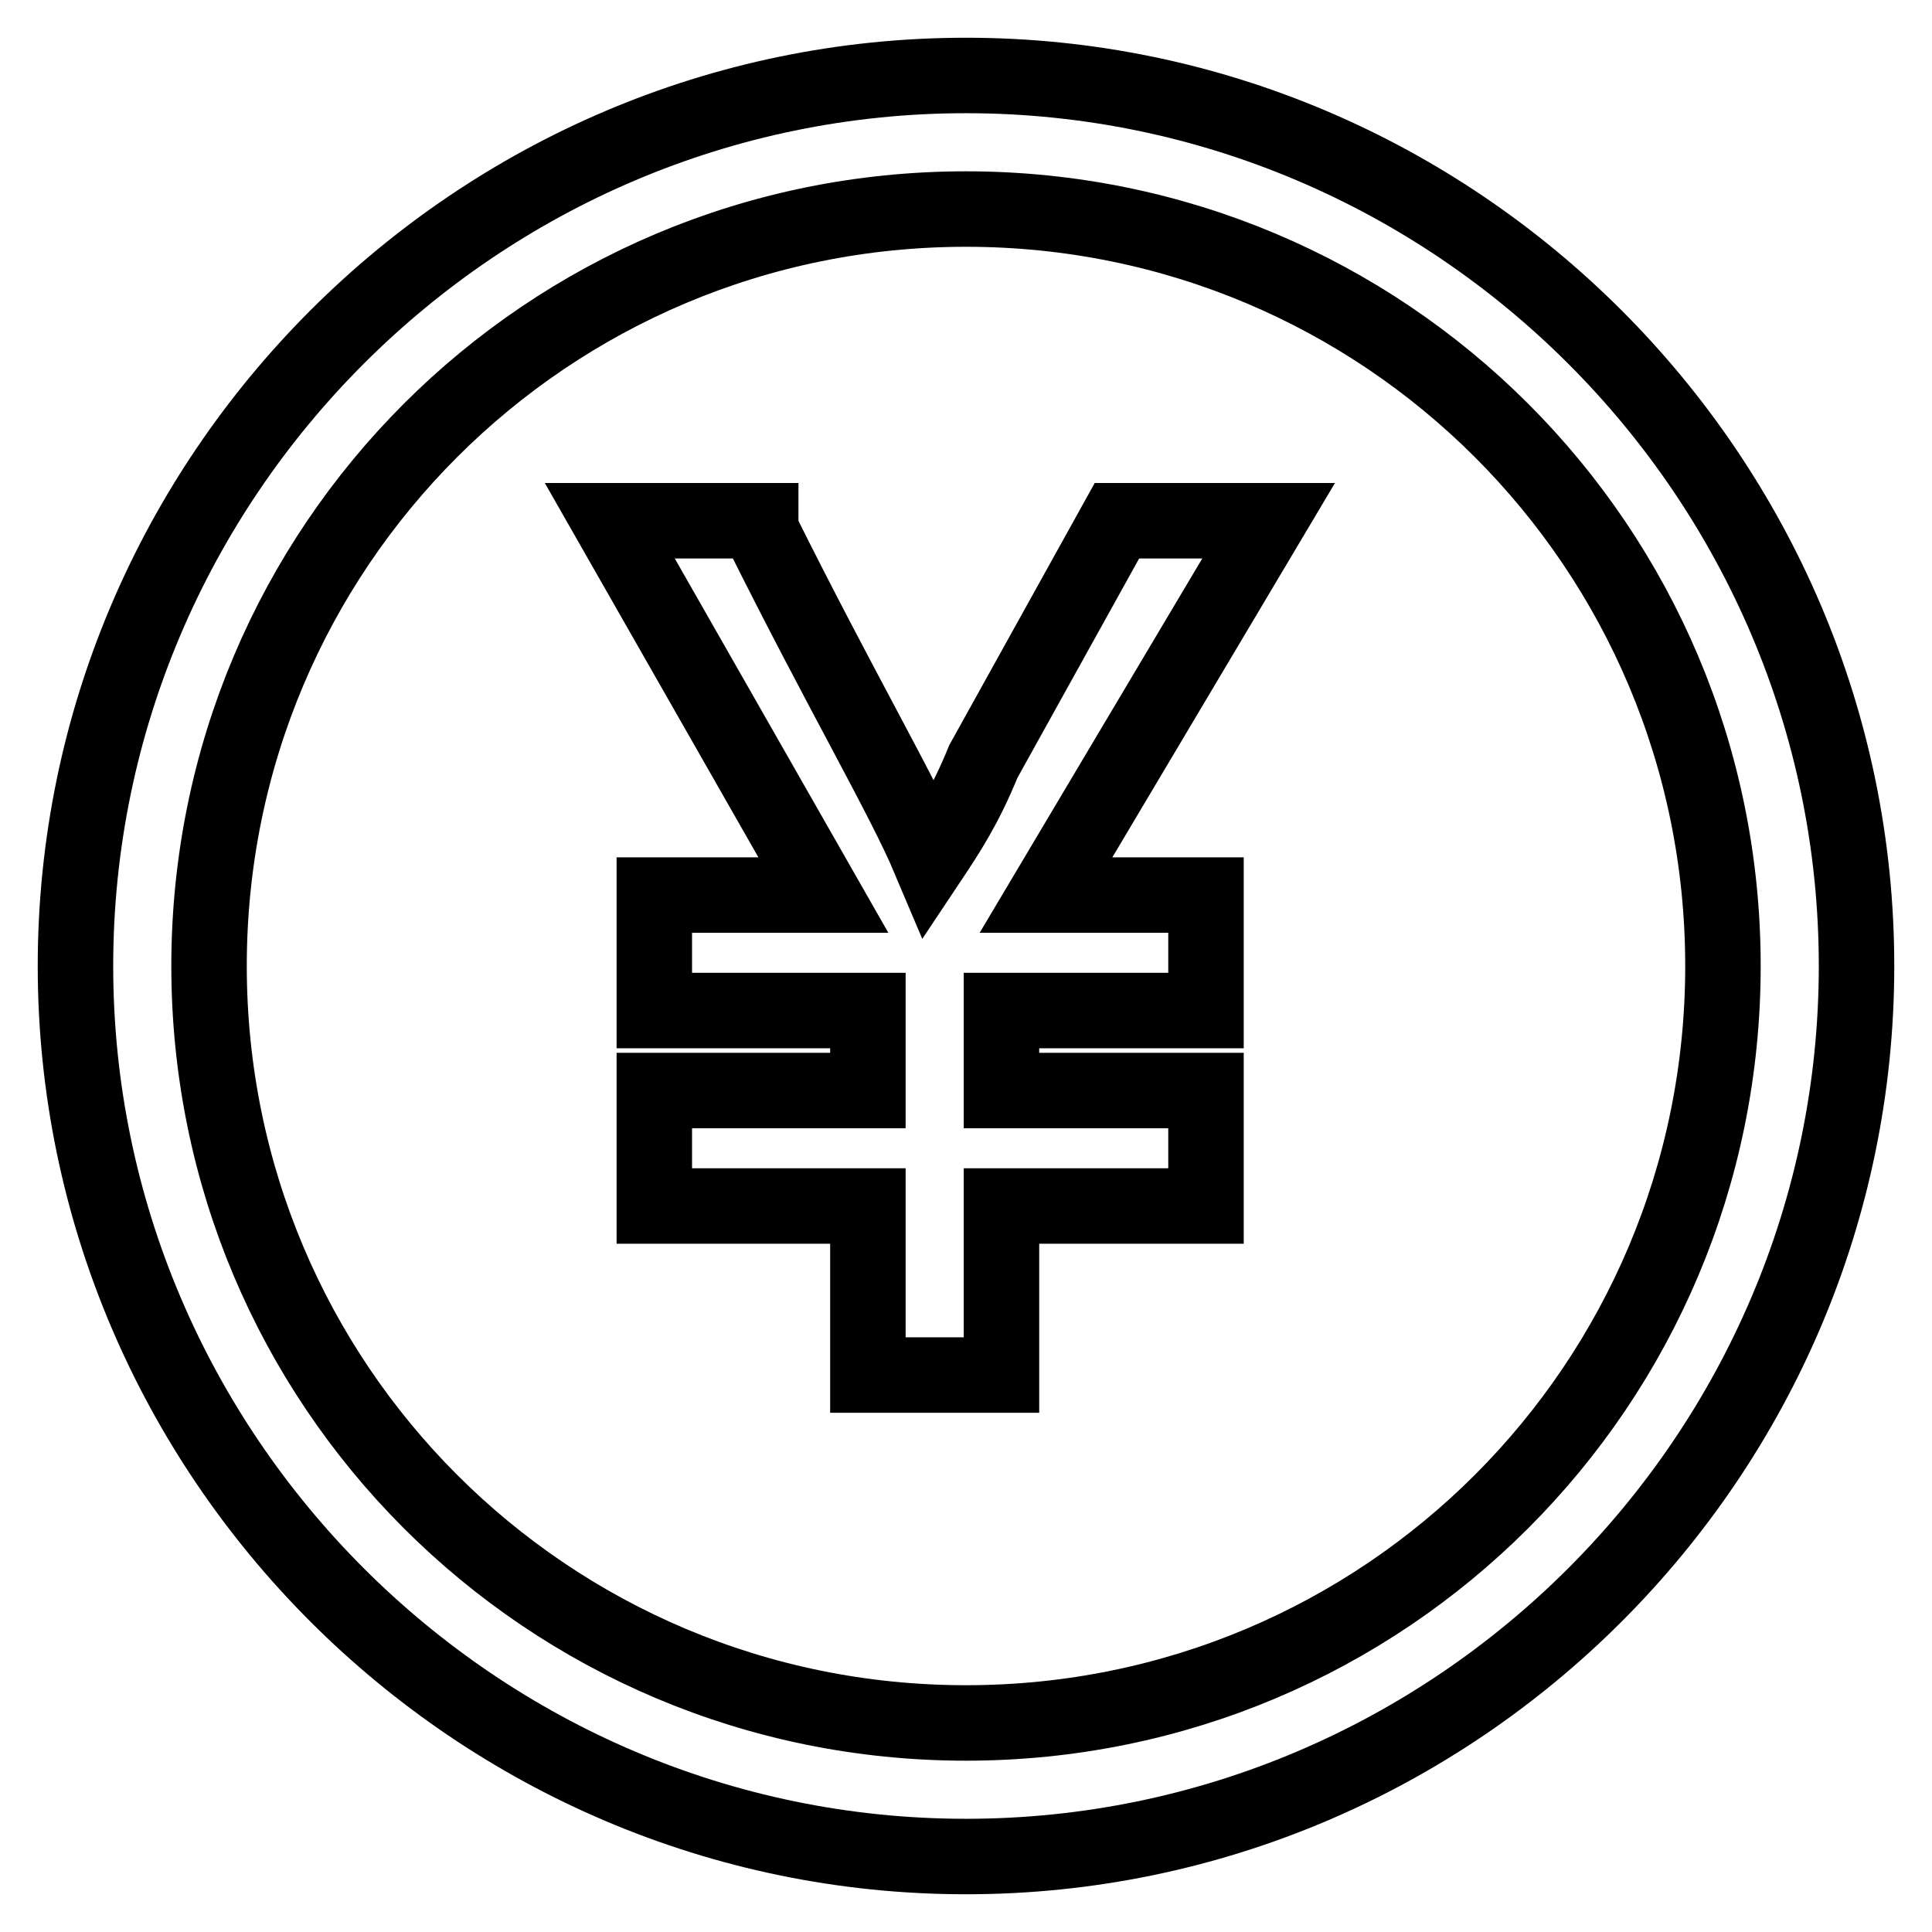
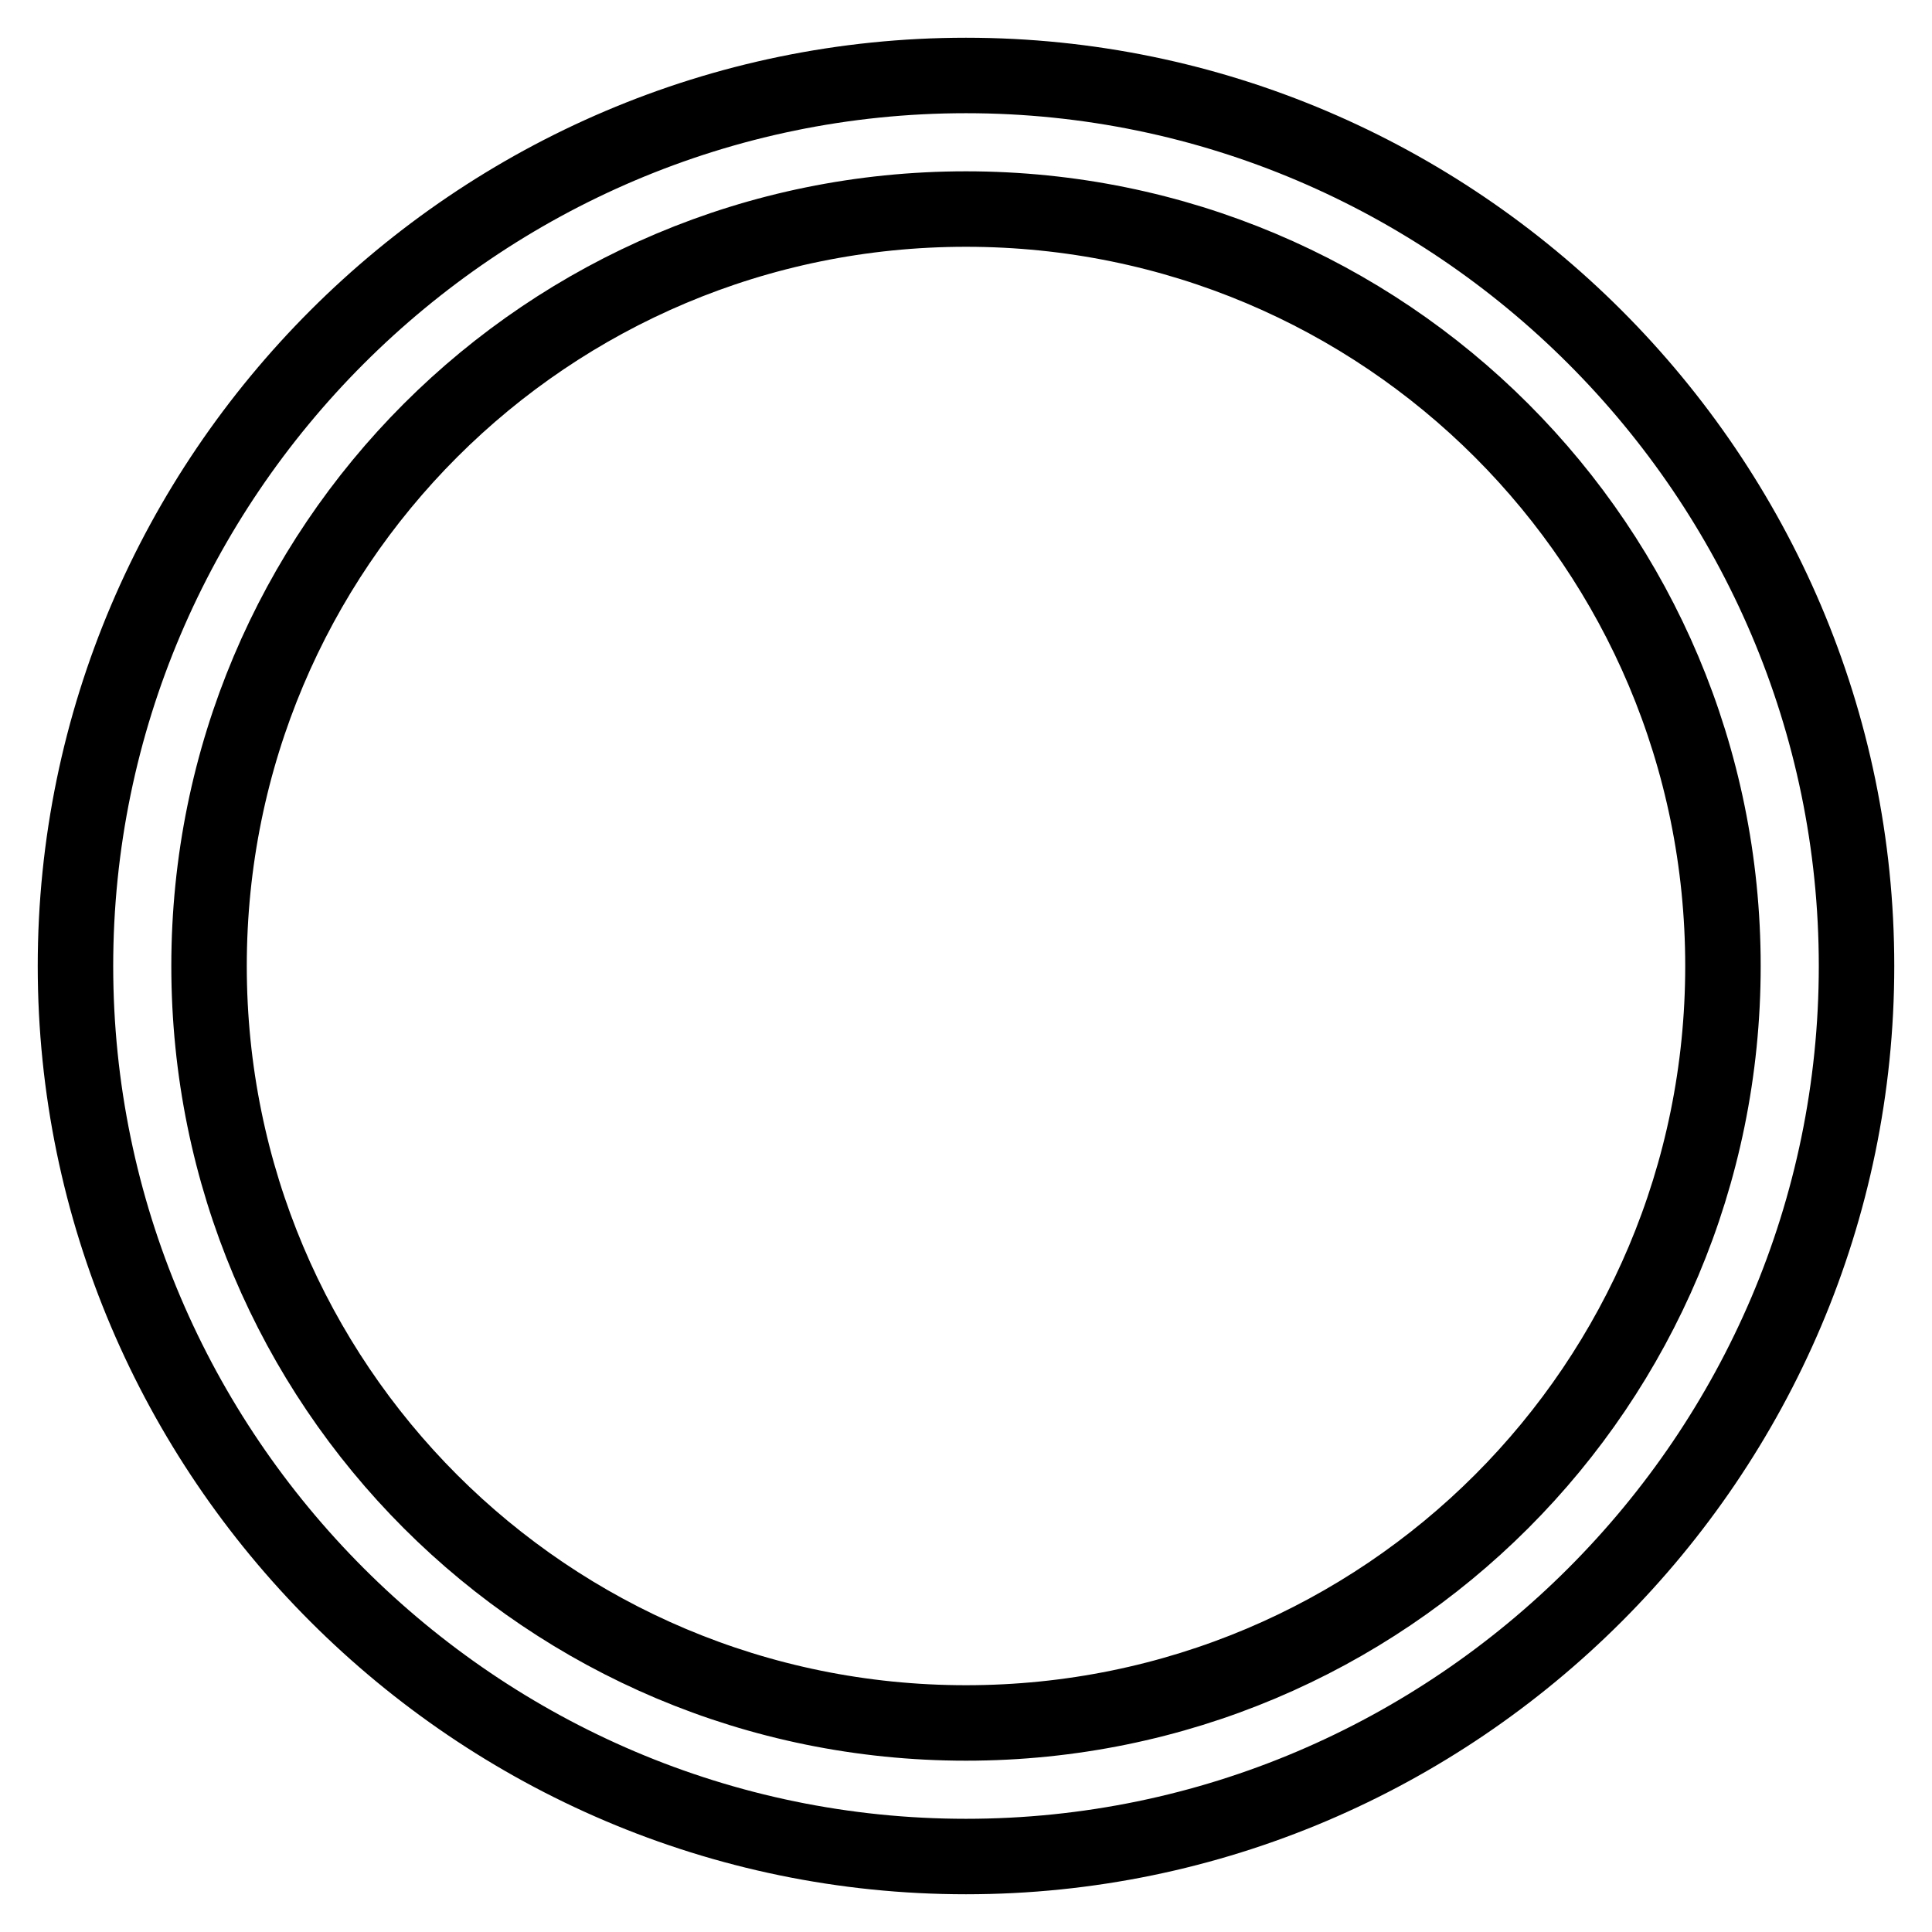
<svg xmlns="http://www.w3.org/2000/svg" version="1.1" x="0px" y="0px" viewBox="0 0 256 256" enable-background="new 0 0 256 256" xml:space="preserve">
  <g>
    <path stroke-width="10" fill-opacity="0" stroke="#000000" d="M128,228.3c-55.5,0-100.3-44.8-100.3-100.3S72.5,27.7,128,27.7S228.3,72.5,228.3,128S183.5,228.3,128,228.3  M128,10C63.1,10,10,63.1,10,128c0,64.9,53.1,118,118,118c64.9,0,118-53.1,118-118C246,63.1,192.9,10,128,10" />
-     <path stroke-width="10" fill-opacity="0" stroke="#000000" d="M168.1,69h-20.1l-17.7,31.9c-2.4,5.9-4.7,9.4-7.1,13c-3.5-8.3-11.8-22.4-22.4-43.7V69H80.8l28.3,49.6H86.7 v15.3H115v10.6H86.7v15.3H115v22.4h17.7v-22.4h27.1v-15.3h-27.1v-10.6h27.1v-15.3h-21.2L168.1,69L168.1,69z" />
  </g>
</svg>